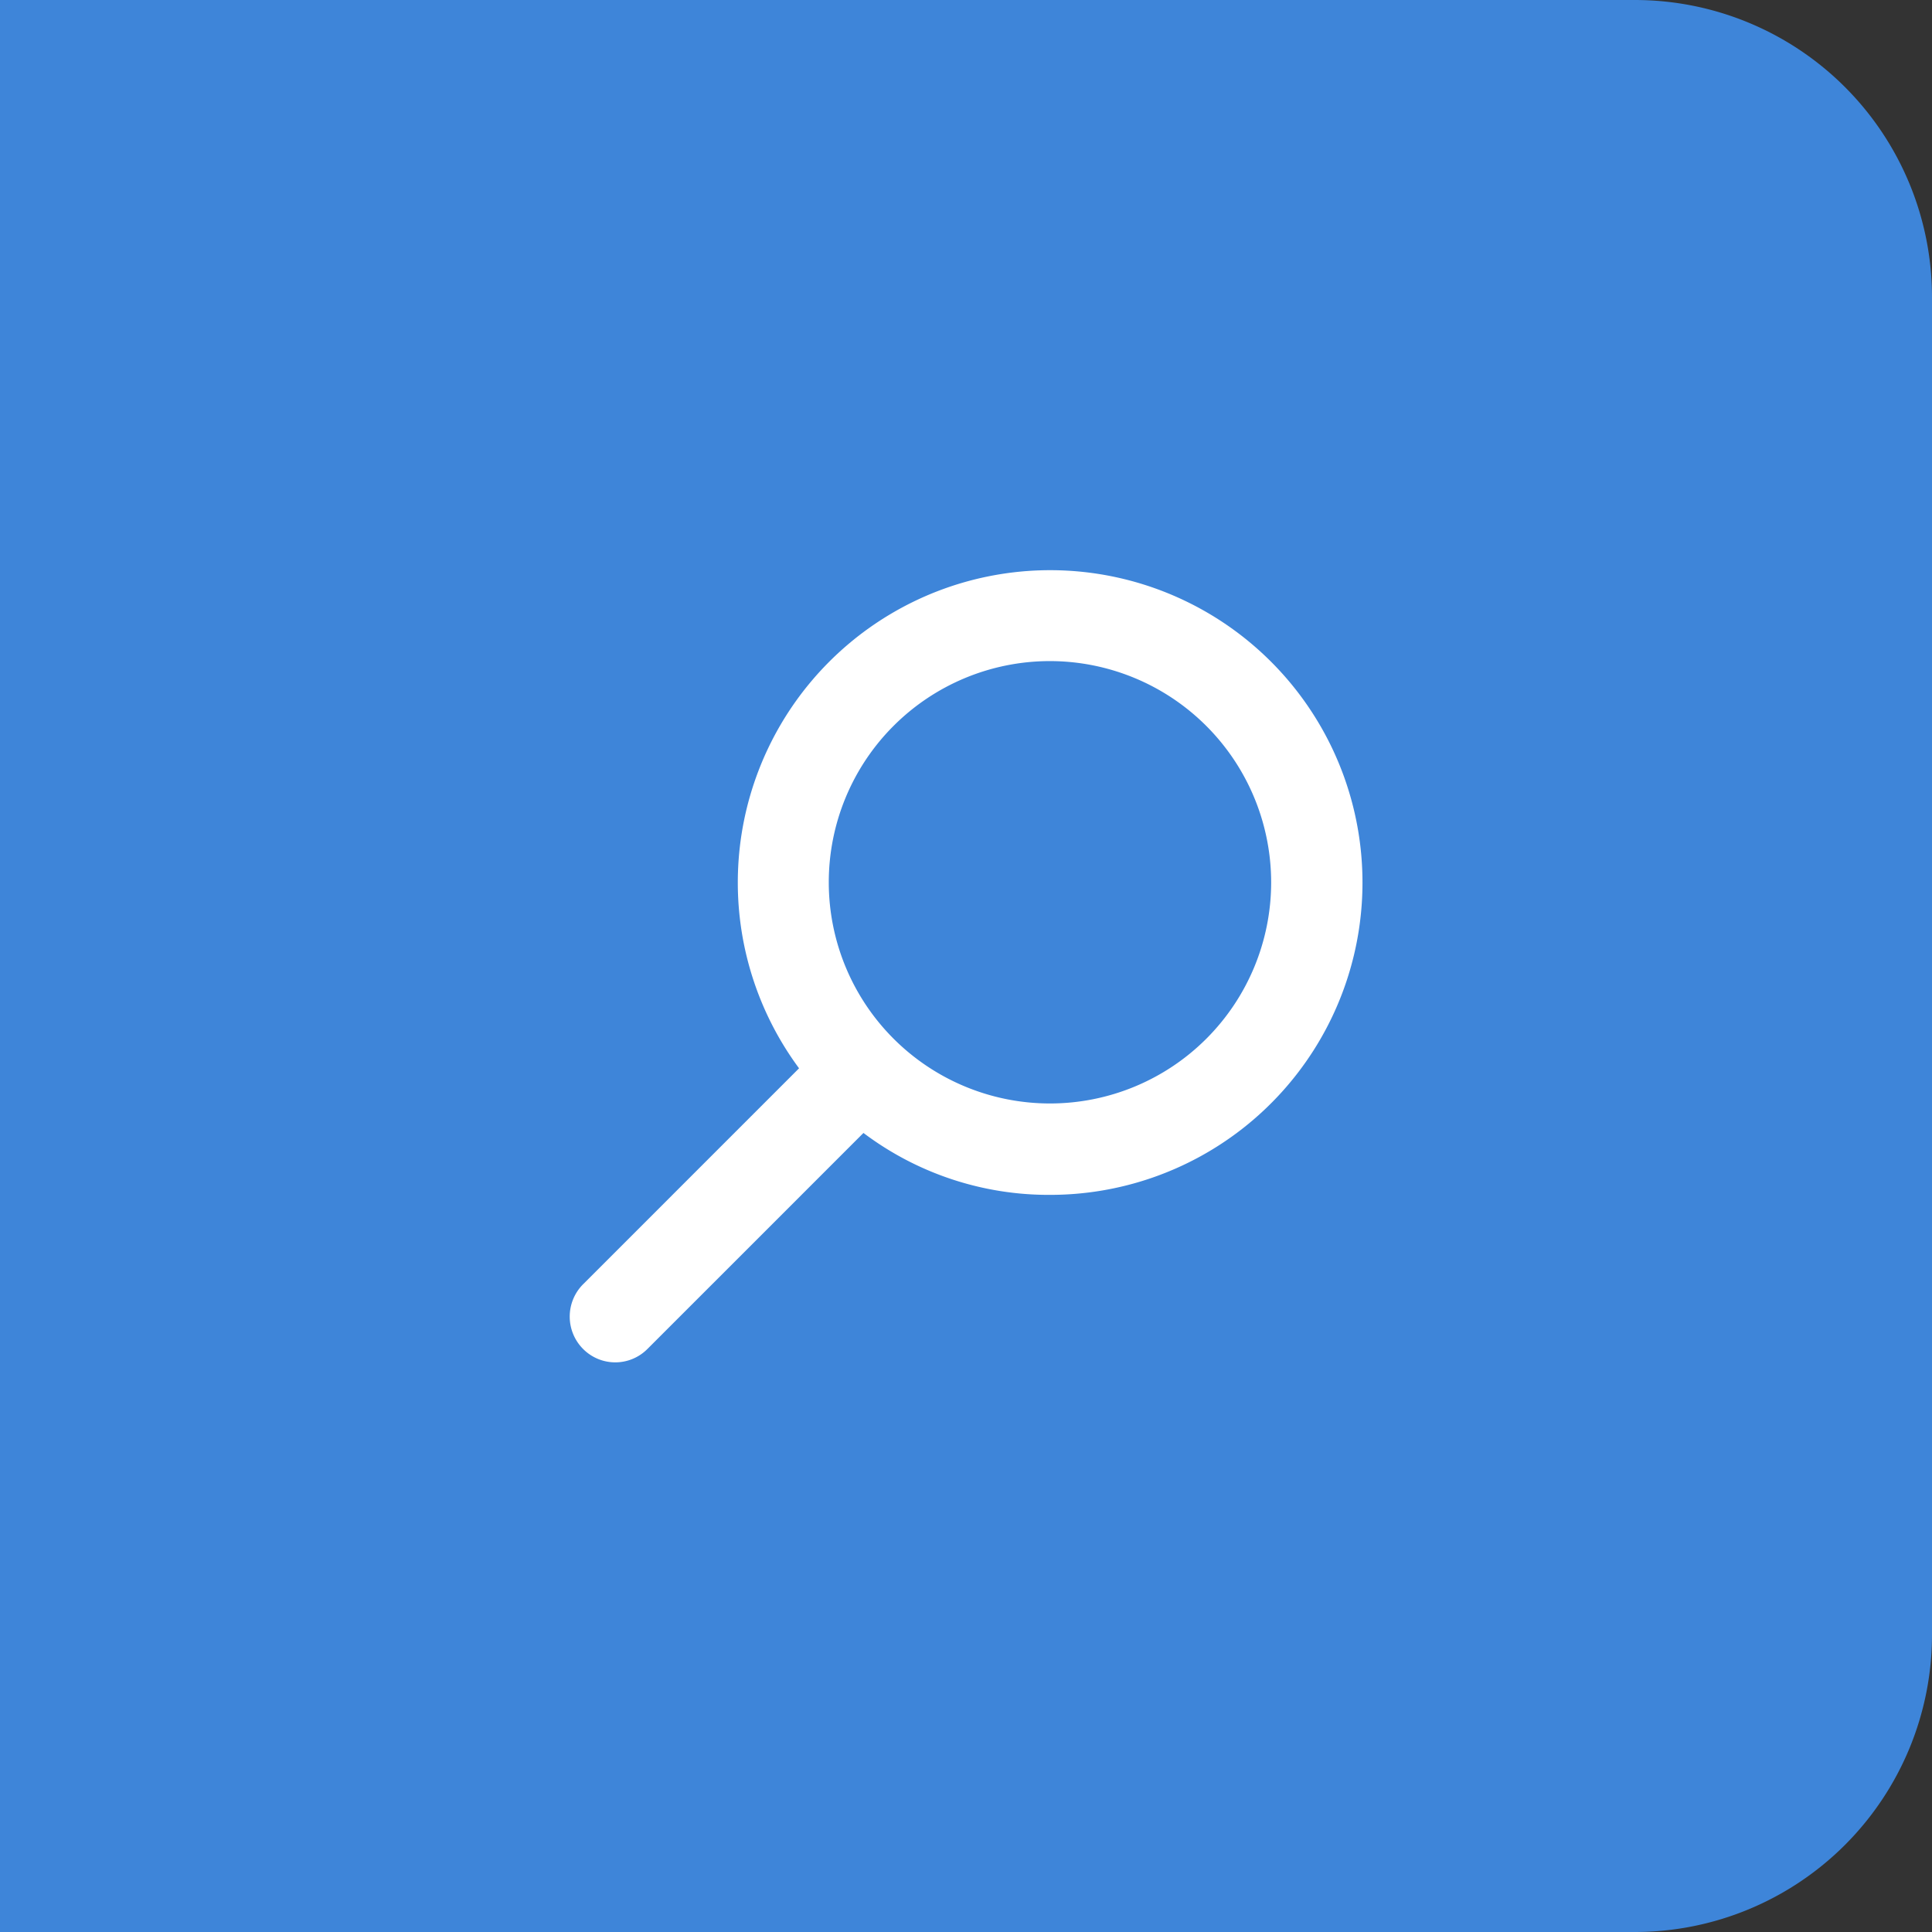
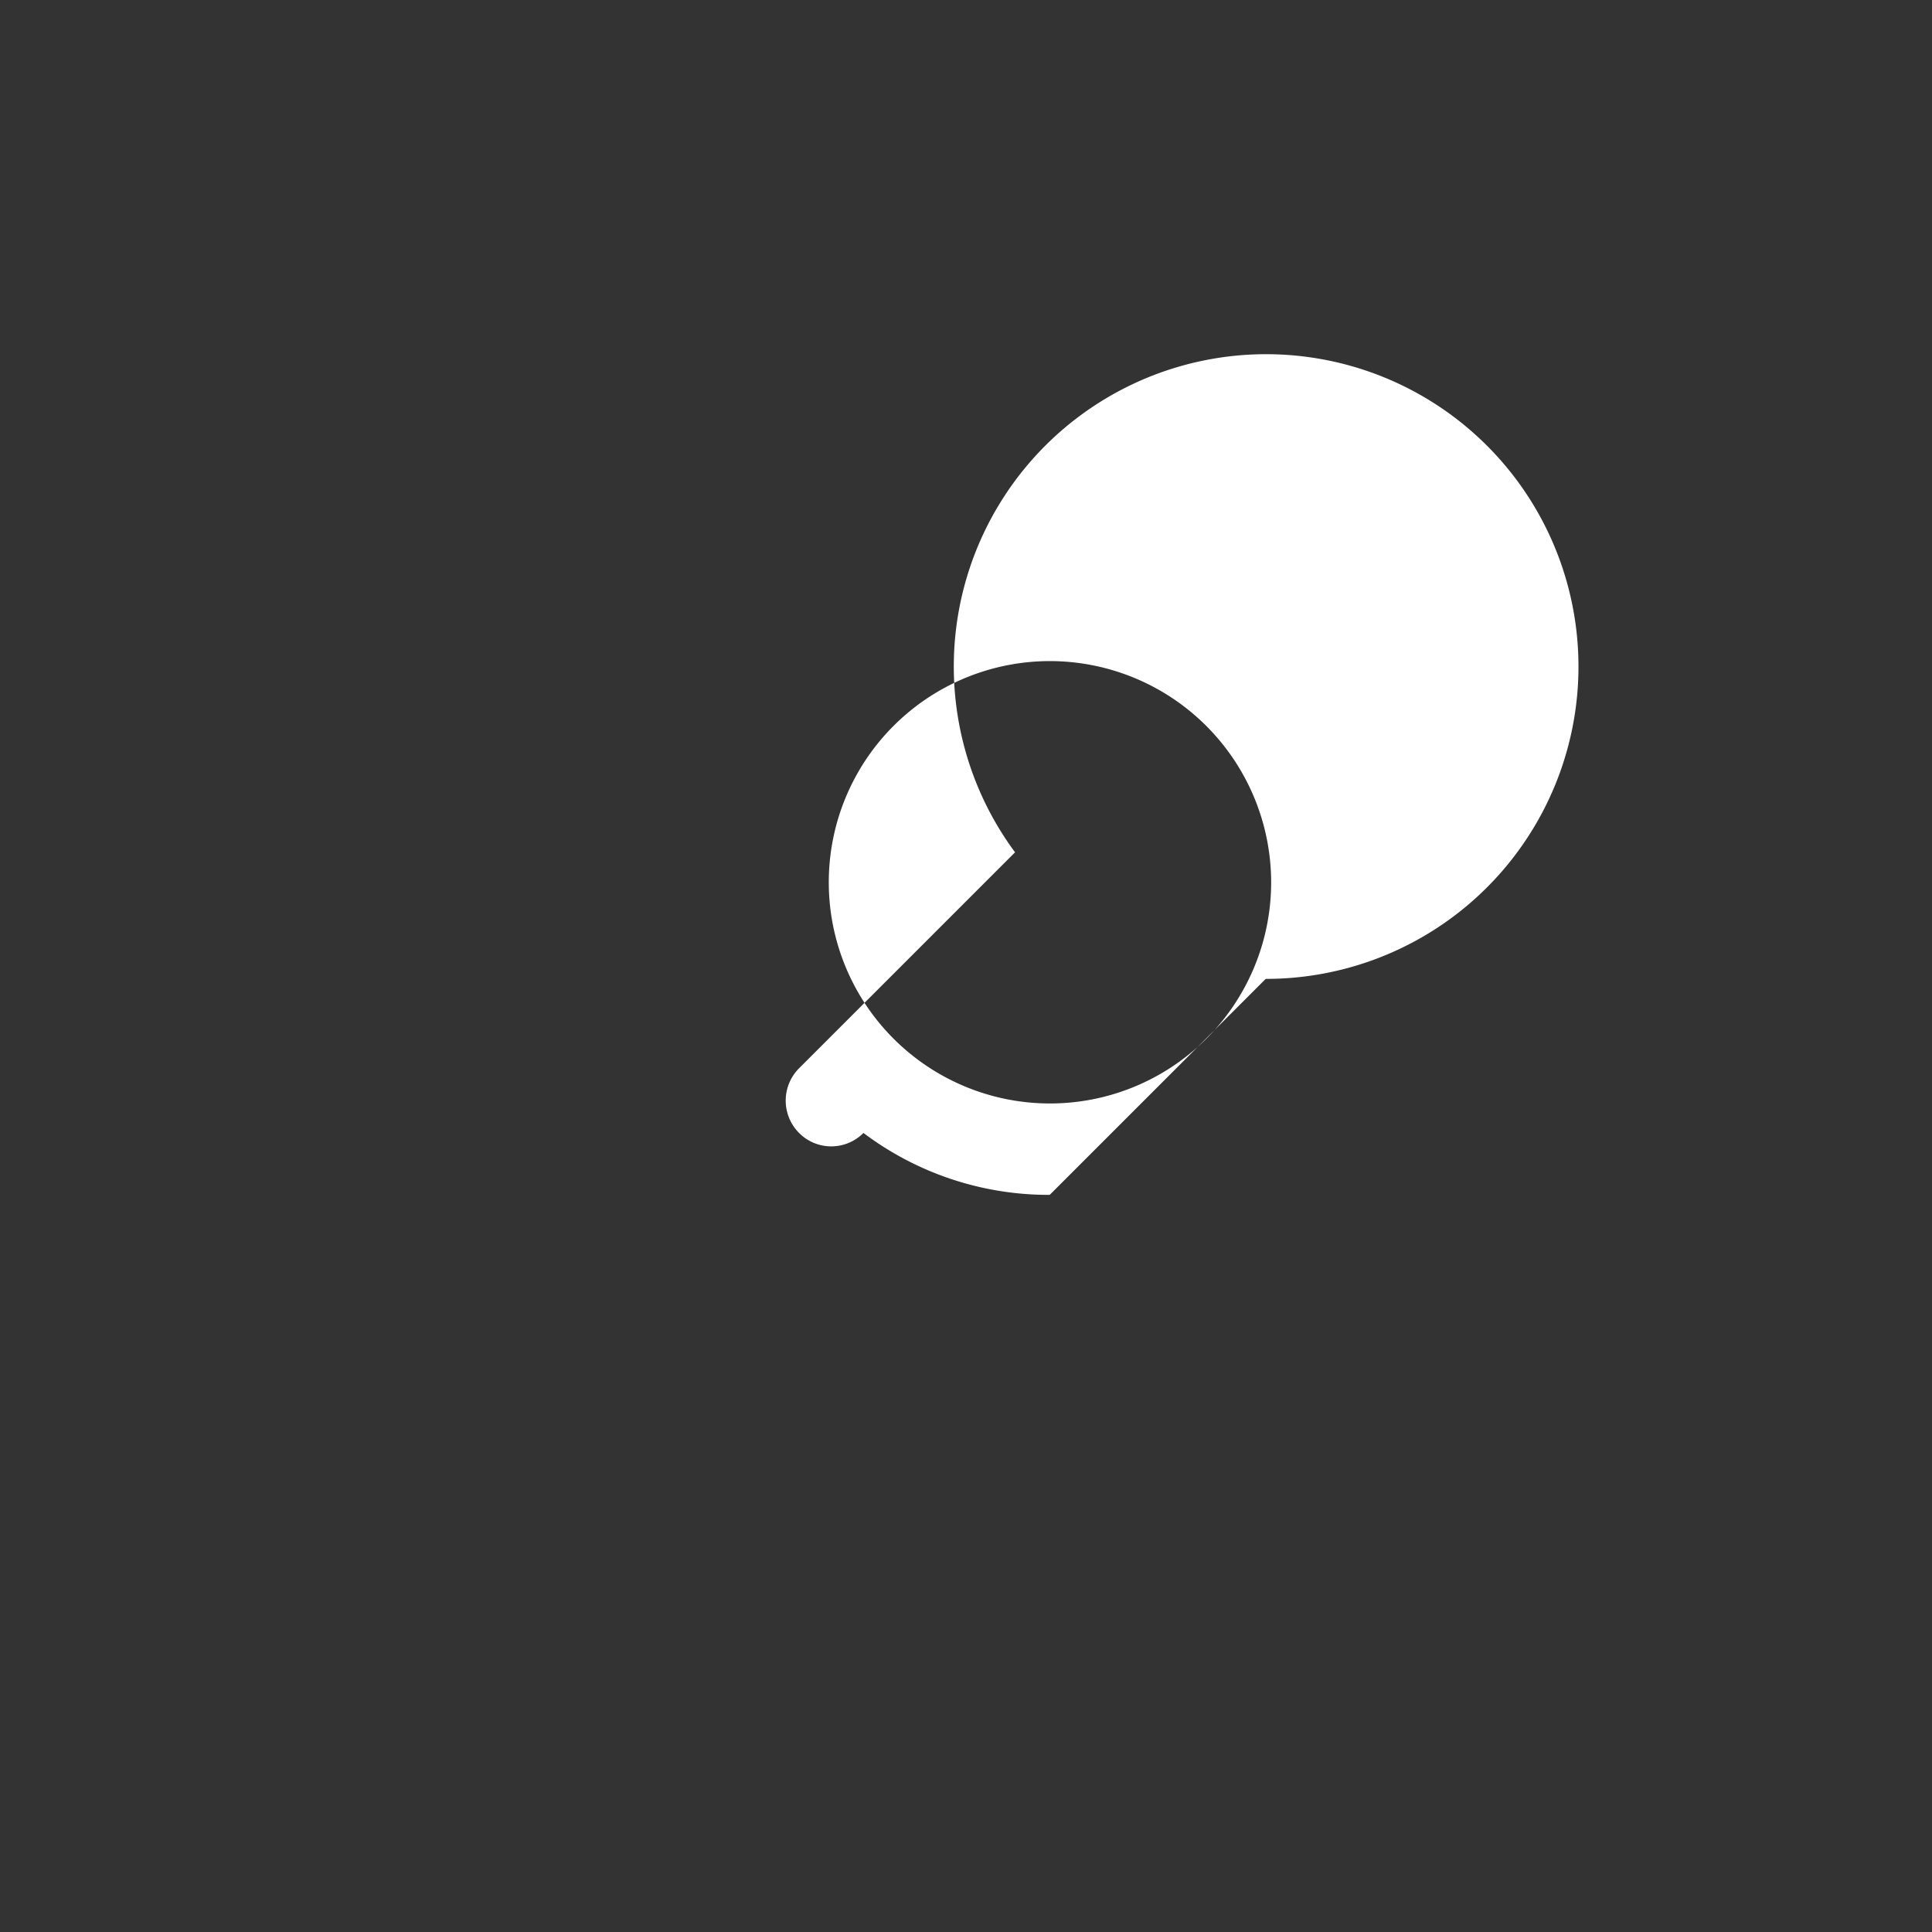
<svg xmlns="http://www.w3.org/2000/svg" viewBox="0 0 78 78">
  <rect x="0" y="0" width="78" height="78" fill="#333333" stroke="none" />
  <defs>
    <style>.cls-1{fill:#3e85d9;}.cls-2{fill:#fff;fill-rule:evenodd;}</style>
  </defs>
  <title>Ресурс 5</title>
  <g id="Слой_2" data-name="Слой 2">
    <g id="Ebene_1" data-name="Ebene 1">
-       <path class="cls-1" d="M0,0H66A12,12,0,0,1,78,12V66A12,12,0,0,1,66,78H0Z" />
-       <path class="cls-2" d="M42.38,26.69a8.93,8.93,0,1,0,8.94,8.93A8.94,8.94,0,0,0,42.38,26.69Zm0,21.55a12.42,12.42,0,0,1-7.52-2.5l-8.72,8.72a1.83,1.83,0,0,1-2.6,0,1.85,1.85,0,0,1,0-2.61l8.72-8.72a12.61,12.61,0,1,1,10.12,5.11Z" />
+       <path class="cls-2" d="M42.38,26.69a8.93,8.93,0,1,0,8.94,8.93A8.94,8.94,0,0,0,42.38,26.69Zm0,21.55a12.42,12.42,0,0,1-7.52-2.5a1.83,1.83,0,0,1-2.6,0,1.85,1.85,0,0,1,0-2.61l8.72-8.72a12.61,12.61,0,1,1,10.12,5.11Z" />
    </g>
  </g>
</svg>